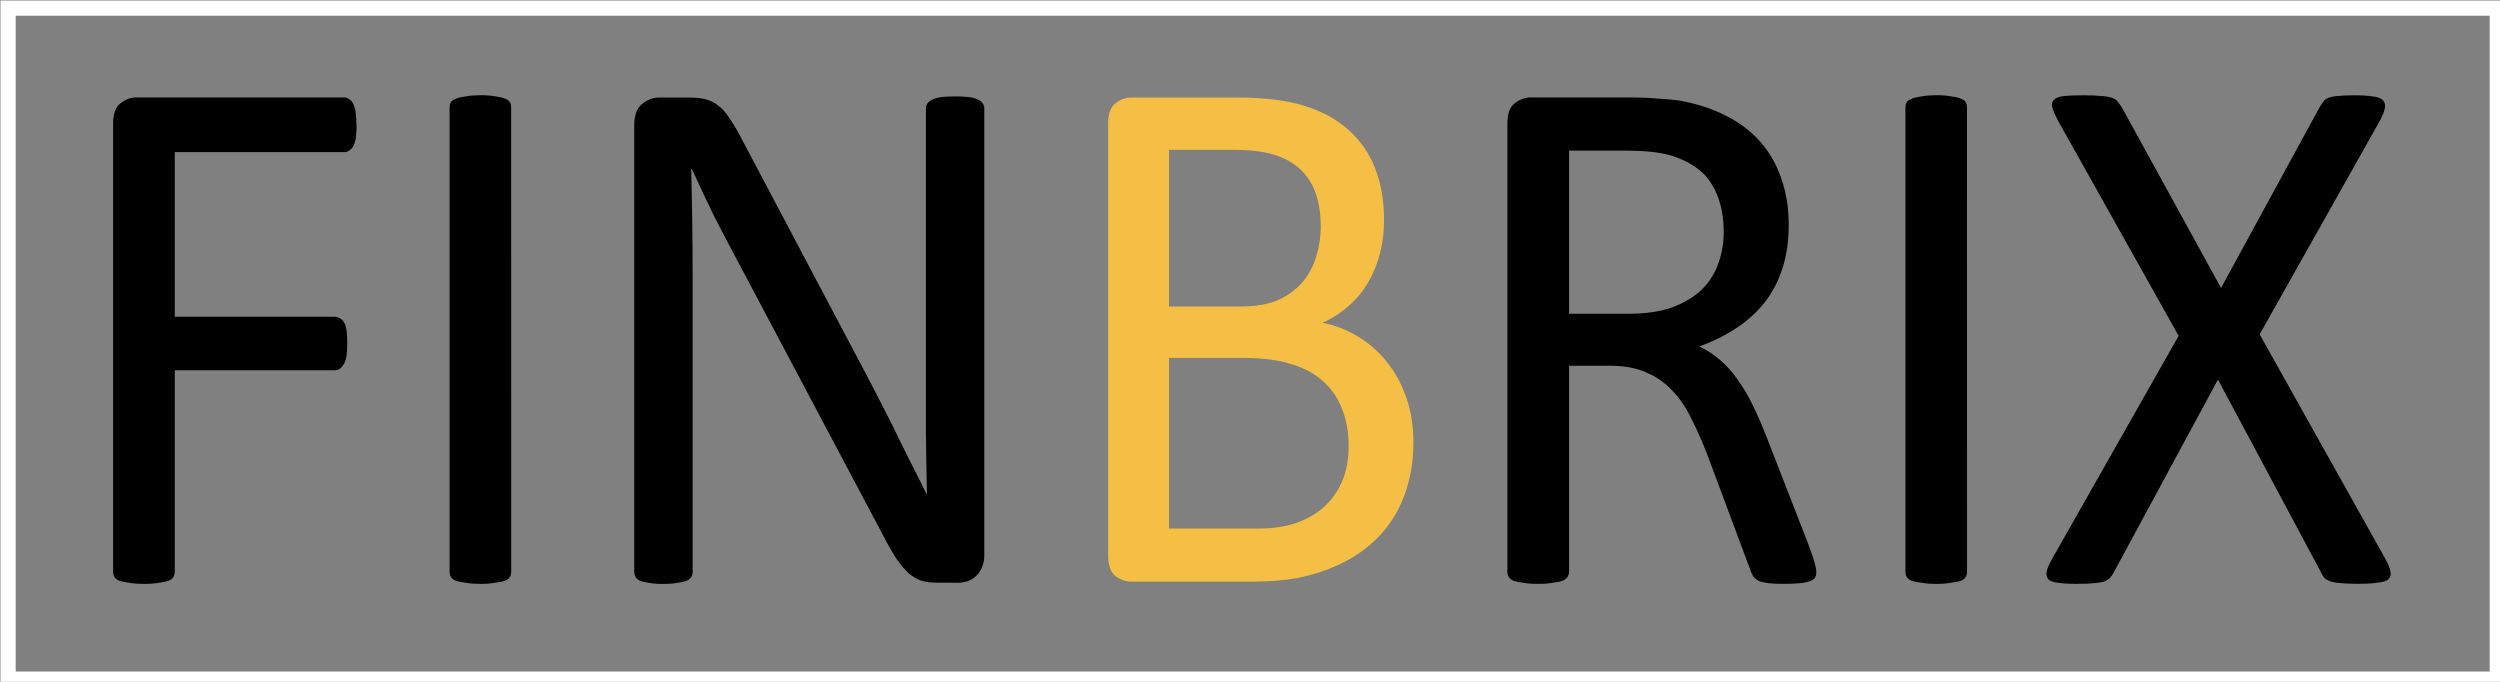
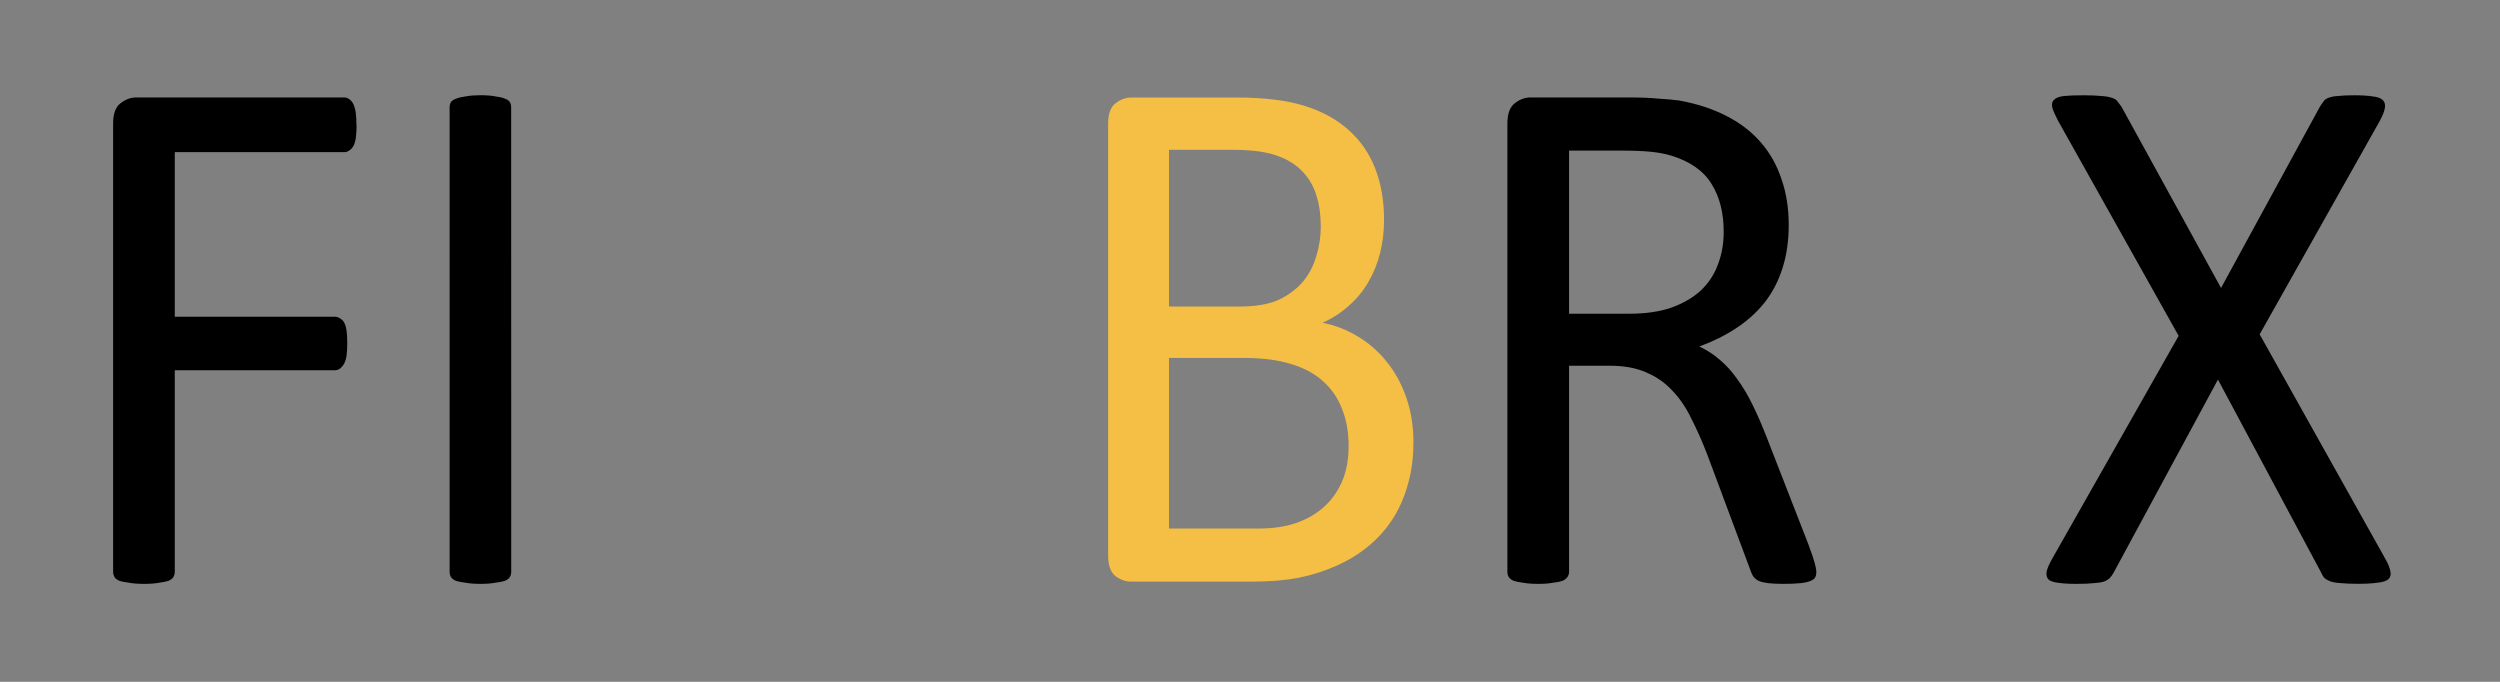
<svg xmlns="http://www.w3.org/2000/svg" xmlns:ns1="http://www.inkscape.org/namespaces/inkscape" xmlns:ns2="http://sodipodi.sourceforge.net/DTD/sodipodi-0.dtd" width="165" height="45" viewBox="0 0 43.656 11.906" version="1.1" id="svg6454" ns1:version="1.0.1 (3bc2e813f5, 2020-09-07)" ns2:docname="FinbrixLogo_TopPage.svg">
  <rect x="0" y="0" width="43.656" height="11.906" fill="#808080" stroke="none" />
  <defs id="defs6448" />
  <ns2:namedview id="base" pagecolor="#ffffff" bordercolor="#666666" borderopacity="1.0" ns1:pageopacity="0.0" ns1:pageshadow="2" ns1:zoom="3.959798" ns1:cx="80.610081" ns1:cy="4.2235023" ns1:document-units="mm" ns1:current-layer="layer1" showgrid="false" ns1:window-width="1600" ns1:window-height="803" ns1:window-x="0" ns1:window-y="0" ns1:window-maximized="1" units="px" fit-margin-top="0" fit-margin-left="0" fit-margin-right="0" fit-margin-bottom="0" showborder="true" ns1:pagecheckerboard="false" ns1:document-rotation="0" />
  <g ns1:label="Ebene 1" ns1:groupmode="layer" id="layer1" transform="translate(-44.623,-300.187)" style="display:inline">
    <g id="text914" style="font-style:normal;font-weight:normal;font-size:5.818px;line-height:125%;font-family:Sans;letter-spacing:0px;word-spacing:0px;writing-mode:lr-tb;display:inline;fill:#000000;fill-opacity:1;stroke:none;stroke-width:1.102px;stroke-linecap:butt;stroke-linejoin:miter;stroke-opacity:1" mask="none" transform="matrix(1.1,0,0,1.15,-6.567,-44.313)" aria-label="FINBRIX">
      <path ns1:connector-curvature="0" id="path916" style="font-style:normal;font-variant:normal;font-weight:normal;font-stretch:normal;font-size:11.635px;font-family:Calibri;-inkscape-font-specification:Calibri;stroke-width:1.102px" d="m 52.197,301.466 q 0,0.108 -0.011,0.187 -0.011,0.08 -0.04,0.131 -0.028,0.045 -0.068,0.068 -0.034,0.023 -0.074,0.023 h -2.693 v 2.5 h 2.545 q 0.04,0 0.074,0.023 0.04,0.017 0.068,0.062 0.028,0.045 0.04,0.125 0.011,0.074 0.011,0.193 0,0.108 -0.011,0.187 -0.011,0.074 -0.04,0.125 -0.028,0.045 -0.068,0.074 -0.034,0.023 -0.074,0.023 h -2.545 v 3.062 q 0,0.04 -0.023,0.08 -0.023,0.034 -0.08,0.057 -0.057,0.017 -0.148,0.028 -0.091,0.017 -0.239,0.017 -0.136,0 -0.233,-0.017 -0.097,-0.011 -0.153,-0.028 -0.057,-0.023 -0.08,-0.057 -0.023,-0.04 -0.023,-0.08 v -6.806 q 0,-0.222 0.114,-0.307 0.119,-0.091 0.25,-0.091 h 3.306 q 0.04,0 0.074,0.023 0.04,0.023 0.068,0.074 0.028,0.051 0.04,0.136 0.011,0.08 0.011,0.187 z" />
      <path ns1:connector-curvature="0" id="path918" style="font-style:normal;font-variant:normal;font-weight:normal;font-stretch:normal;font-size:11.635px;font-family:Calibri;-inkscape-font-specification:Calibri;stroke-width:1.102px" d="m 54.652,308.249 q 0,0.045 -0.023,0.08 -0.023,0.034 -0.08,0.057 -0.057,0.017 -0.153,0.028 -0.091,0.017 -0.233,0.017 -0.136,0 -0.233,-0.017 -0.097,-0.011 -0.153,-0.028 -0.057,-0.023 -0.08,-0.057 -0.023,-0.034 -0.023,-0.08 v -7.056 q 0,-0.045 0.023,-0.08 0.028,-0.034 0.085,-0.051 0.062,-0.023 0.153,-0.034 0.097,-0.017 0.227,-0.017 0.142,0 0.233,0.017 0.097,0.011 0.153,0.034 0.057,0.017 0.08,0.051 0.023,0.034 0.023,0.08 z" />
-       <path ns1:connector-curvature="0" id="path920" style="font-style:normal;font-variant:normal;font-weight:normal;font-stretch:normal;font-size:11.635px;font-family:Calibri;-inkscape-font-specification:Calibri;stroke-width:1.102px" d="m 62.162,307.993 q 0,0.114 -0.04,0.193 -0.034,0.08 -0.097,0.131 -0.057,0.051 -0.131,0.074 -0.074,0.023 -0.148,0.023 h -0.312 q -0.148,0 -0.261,-0.028 -0.108,-0.034 -0.21,-0.114 -0.097,-0.085 -0.199,-0.227 -0.097,-0.142 -0.216,-0.364 l -2.318,-4.181 q -0.182,-0.324 -0.369,-0.676 -0.182,-0.358 -0.341,-0.693 h -0.011 q 0.011,0.409 0.017,0.835 0.006,0.426 0.006,0.847 v 4.437 q 0,0.04 -0.023,0.08 -0.023,0.034 -0.08,0.057 -0.051,0.017 -0.142,0.028 -0.085,0.017 -0.222,0.017 -0.136,0 -0.227,-0.017 -0.085,-0.011 -0.136,-0.028 -0.051,-0.023 -0.074,-0.057 -0.023,-0.04 -0.023,-0.08 v -6.783 q 0,-0.227 0.125,-0.324 0.125,-0.097 0.273,-0.097 h 0.466 q 0.165,0 0.273,0.028 0.114,0.028 0.199,0.097 0.091,0.062 0.17,0.182 0.085,0.114 0.182,0.29 l 1.784,3.227 q 0.165,0.295 0.318,0.579 0.153,0.278 0.295,0.551 0.142,0.273 0.278,0.54 0.142,0.261 0.278,0.528 h 0.006 q -0.011,-0.449 -0.017,-0.932 0,-0.489 0,-0.937 v -3.988 q 0,-0.04 0.023,-0.074 0.023,-0.034 0.074,-0.057 0.057,-0.028 0.142,-0.04 0.091,-0.011 0.233,-0.011 0.125,0 0.216,0.011 0.091,0.011 0.142,0.04 0.051,0.023 0.074,0.057 0.023,0.034 0.023,0.074 z" />
      <path ns1:connector-curvature="0" id="path922" style="font-style:normal;font-variant:normal;font-weight:normal;font-stretch:normal;font-size:11.635px;font-family:Calibri;-inkscape-font-specification:Calibri;opacity:1;fill:#f5bf45;fill-opacity:1;stroke-width:1.102px" d="m 68.974,306.289 q 0,0.347 -0.091,0.642 -0.085,0.29 -0.244,0.523 -0.159,0.233 -0.386,0.409 -0.222,0.176 -0.506,0.295 -0.278,0.119 -0.602,0.182 -0.318,0.057 -0.733,0.057 h -1.92 q -0.131,0 -0.25,-0.085 -0.114,-0.091 -0.114,-0.312 v -6.556 q 0,-0.222 0.114,-0.307 0.119,-0.091 0.25,-0.091 h 1.67 q 0.659,0 1.079,0.125 0.42,0.125 0.699,0.364 0.284,0.239 0.426,0.585 0.142,0.347 0.142,0.784 0,0.261 -0.062,0.5 -0.062,0.239 -0.187,0.443 -0.119,0.199 -0.307,0.358 -0.182,0.159 -0.42,0.261 0.301,0.057 0.562,0.21 0.261,0.148 0.455,0.381 0.199,0.233 0.312,0.545 0.114,0.312 0.114,0.687 z m -1.471,-3.289 q 0,-0.267 -0.074,-0.483 -0.074,-0.216 -0.233,-0.364 -0.159,-0.153 -0.415,-0.233 -0.256,-0.08 -0.676,-0.08 H 65.094 v 2.38 h 1.114 q 0.381,0 0.614,-0.097 0.233,-0.102 0.386,-0.267 0.153,-0.17 0.222,-0.392 0.074,-0.227 0.074,-0.466 z m 0.443,3.346 q 0,-0.33 -0.108,-0.579 -0.102,-0.25 -0.307,-0.42 -0.199,-0.17 -0.506,-0.256 -0.301,-0.091 -0.761,-0.091 H 65.094 v 2.591 h 1.42 q 0.335,0 0.585,-0.08 0.25,-0.08 0.437,-0.233 0.193,-0.159 0.301,-0.392 0.108,-0.233 0.108,-0.54 z" />
      <path ns1:connector-curvature="0" id="path924" style="font-style:normal;font-variant:normal;font-weight:normal;font-stretch:normal;font-size:11.635px;font-family:Calibri;-inkscape-font-specification:Calibri;stroke-width:1.102px" d="m 75.371,308.249 q 0,0.045 -0.017,0.08 -0.017,0.034 -0.074,0.057 -0.057,0.023 -0.159,0.034 -0.102,0.011 -0.273,0.011 -0.148,0 -0.244,-0.011 -0.091,-0.011 -0.148,-0.034 -0.057,-0.028 -0.091,-0.074 -0.028,-0.045 -0.051,-0.114 l -0.676,-1.733 q -0.119,-0.295 -0.25,-0.54 -0.125,-0.25 -0.301,-0.426 -0.176,-0.182 -0.415,-0.278 -0.239,-0.102 -0.574,-0.102 h -0.653 v 3.13 q 0,0.045 -0.028,0.08 -0.023,0.034 -0.08,0.057 -0.051,0.017 -0.148,0.028 -0.091,0.017 -0.233,0.017 -0.142,0 -0.239,-0.017 -0.091,-0.011 -0.148,-0.028 -0.057,-0.023 -0.08,-0.057 -0.023,-0.034 -0.023,-0.08 v -6.806 q 0,-0.222 0.114,-0.307 0.119,-0.091 0.25,-0.091 h 1.562 q 0.278,0 0.46,0.017 0.187,0.011 0.335,0.028 0.426,0.074 0.75,0.233 0.33,0.159 0.551,0.403 0.222,0.244 0.33,0.562 0.114,0.312 0.114,0.693 0,0.369 -0.102,0.665 -0.097,0.29 -0.284,0.517 -0.187,0.222 -0.449,0.386 -0.261,0.165 -0.585,0.278 0.182,0.08 0.33,0.205 0.148,0.119 0.273,0.29 0.131,0.17 0.244,0.392 0.114,0.222 0.227,0.5 l 0.659,1.619 q 0.08,0.205 0.102,0.29 0.023,0.08 0.023,0.125 z m -1.471,-5.164 q 0,-0.432 -0.193,-0.727 -0.193,-0.301 -0.648,-0.432 -0.142,-0.04 -0.324,-0.057 -0.176,-0.017 -0.466,-0.017 h -0.824 v 2.477 h 0.954 q 0.386,0 0.665,-0.091 0.284,-0.097 0.472,-0.261 0.187,-0.17 0.273,-0.398 0.091,-0.227 0.091,-0.494 z" />
-       <path ns1:connector-curvature="0" id="path926" style="font-style:normal;font-variant:normal;font-weight:normal;font-stretch:normal;font-size:11.635px;font-family:Calibri;-inkscape-font-specification:Calibri;stroke-width:1.102px" d="m 77.763,308.249 q 0,0.045 -0.023,0.08 -0.023,0.034 -0.08,0.057 -0.057,0.017 -0.153,0.028 -0.091,0.017 -0.233,0.017 -0.136,0 -0.233,-0.017 -0.097,-0.011 -0.153,-0.028 -0.057,-0.023 -0.08,-0.057 -0.023,-0.034 -0.023,-0.08 v -7.056 q 0,-0.045 0.023,-0.08 0.028,-0.034 0.085,-0.051 0.062,-0.023 0.153,-0.034 0.097,-0.017 0.227,-0.017 0.142,0 0.233,0.017 0.097,0.011 0.153,0.034 0.057,0.017 0.08,0.051 0.023,0.034 0.023,0.08 z" />
      <path ns1:connector-curvature="0" id="path928" style="font-style:normal;font-variant:normal;font-weight:normal;font-stretch:normal;font-size:11.635px;font-family:Calibri;-inkscape-font-specification:Calibri;stroke-width:1.102px" d="m 84.399,308.044 q 0.074,0.125 0.085,0.199 0.017,0.074 -0.034,0.119 -0.051,0.04 -0.17,0.051 -0.114,0.017 -0.307,0.017 -0.182,0 -0.284,-0.011 -0.102,-0.006 -0.165,-0.028 -0.057,-0.023 -0.091,-0.051 -0.028,-0.034 -0.051,-0.085 l -1.636,-2.926 -1.653,2.926 q -0.028,0.051 -0.062,0.085 -0.034,0.034 -0.097,0.057 -0.057,0.017 -0.159,0.023 -0.102,0.011 -0.273,0.011 -0.187,0 -0.295,-0.017 -0.108,-0.011 -0.153,-0.051 -0.04,-0.045 -0.028,-0.119 0.017,-0.074 0.091,-0.199 l 2.005,-3.38 -1.915,-3.267 q -0.068,-0.125 -0.091,-0.199 -0.017,-0.08 0.028,-0.119 0.045,-0.045 0.159,-0.057 0.114,-0.011 0.312,-0.011 0.17,0 0.278,0.011 0.108,0.006 0.17,0.028 0.062,0.017 0.091,0.057 0.028,0.034 0.062,0.08 l 1.579,2.75 1.568,-2.75 q 0.028,-0.045 0.057,-0.08 0.028,-0.04 0.08,-0.057 0.057,-0.023 0.153,-0.028 0.097,-0.011 0.261,-0.011 0.176,0 0.284,0.017 0.114,0.011 0.159,0.051 0.051,0.04 0.04,0.119 -0.011,0.074 -0.08,0.199 l -1.909,3.244 z" />
    </g>
-     <rect style="opacity:1;fill:none;fill-opacity:1;stroke:#fefefe;stroke-width:0.265;stroke-opacity:1" id="rect1048" width="43.467" height="11.717" x="44.764" y="300.329" />
  </g>
</svg>